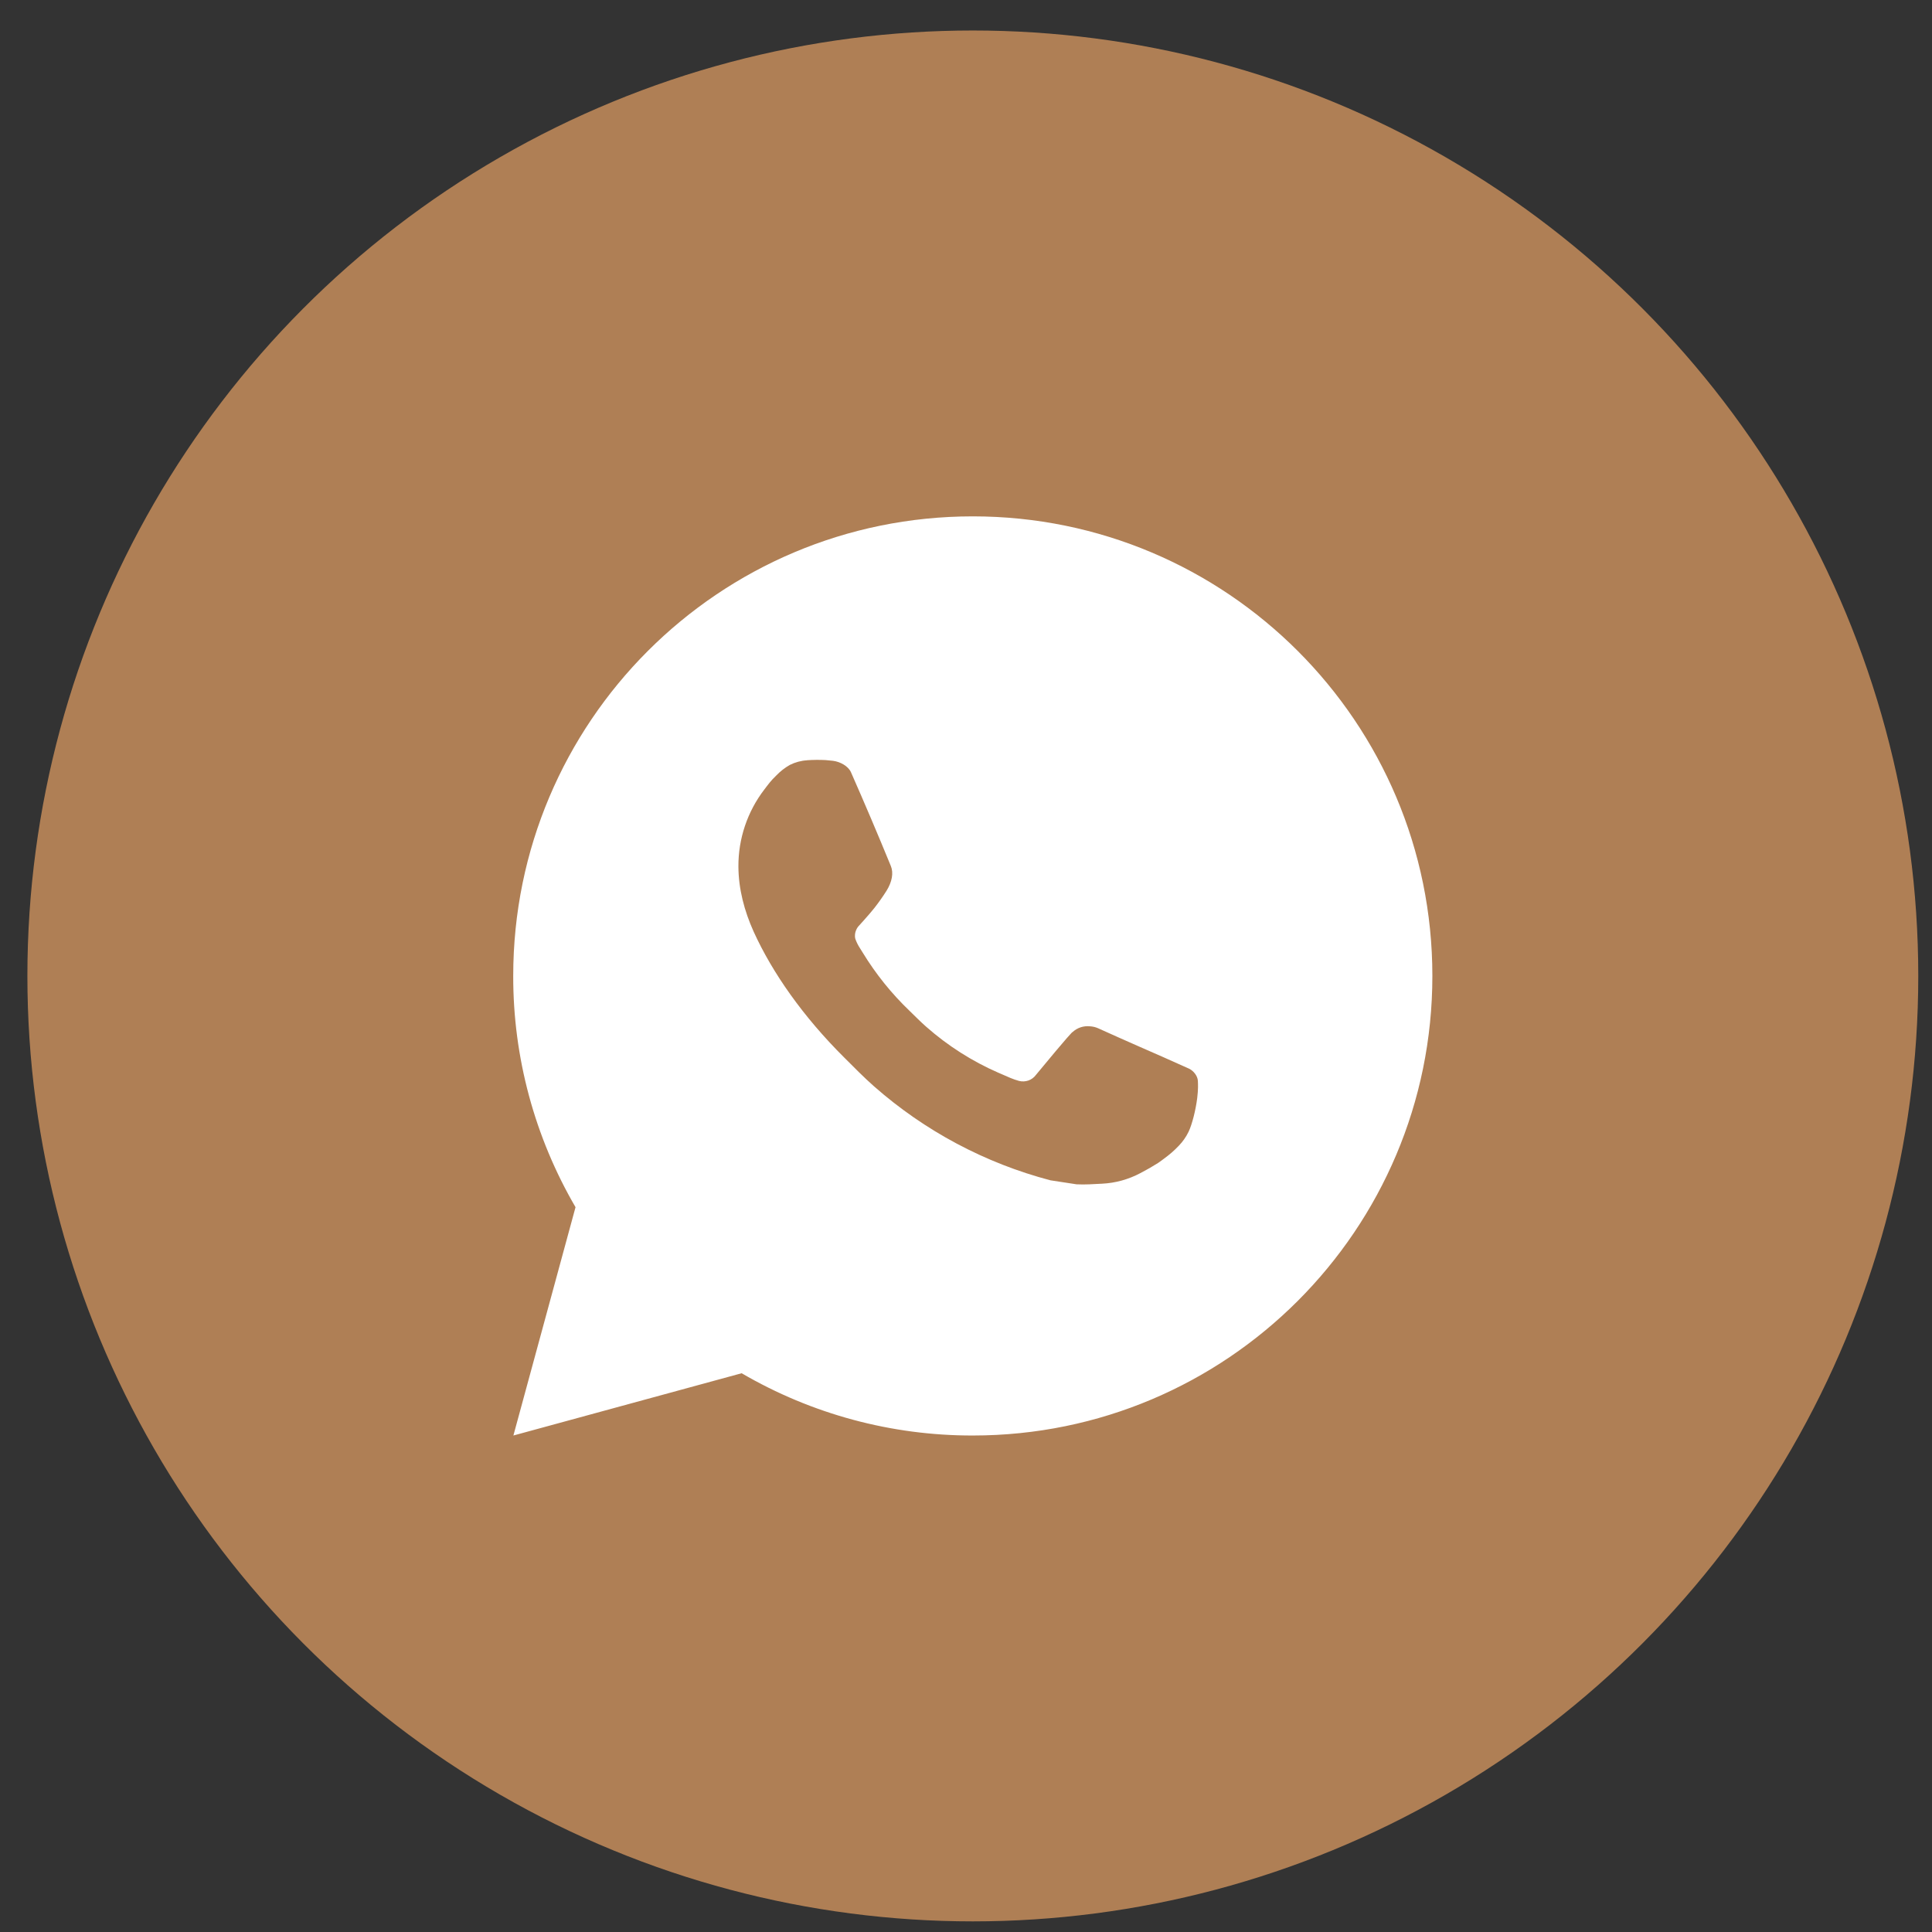
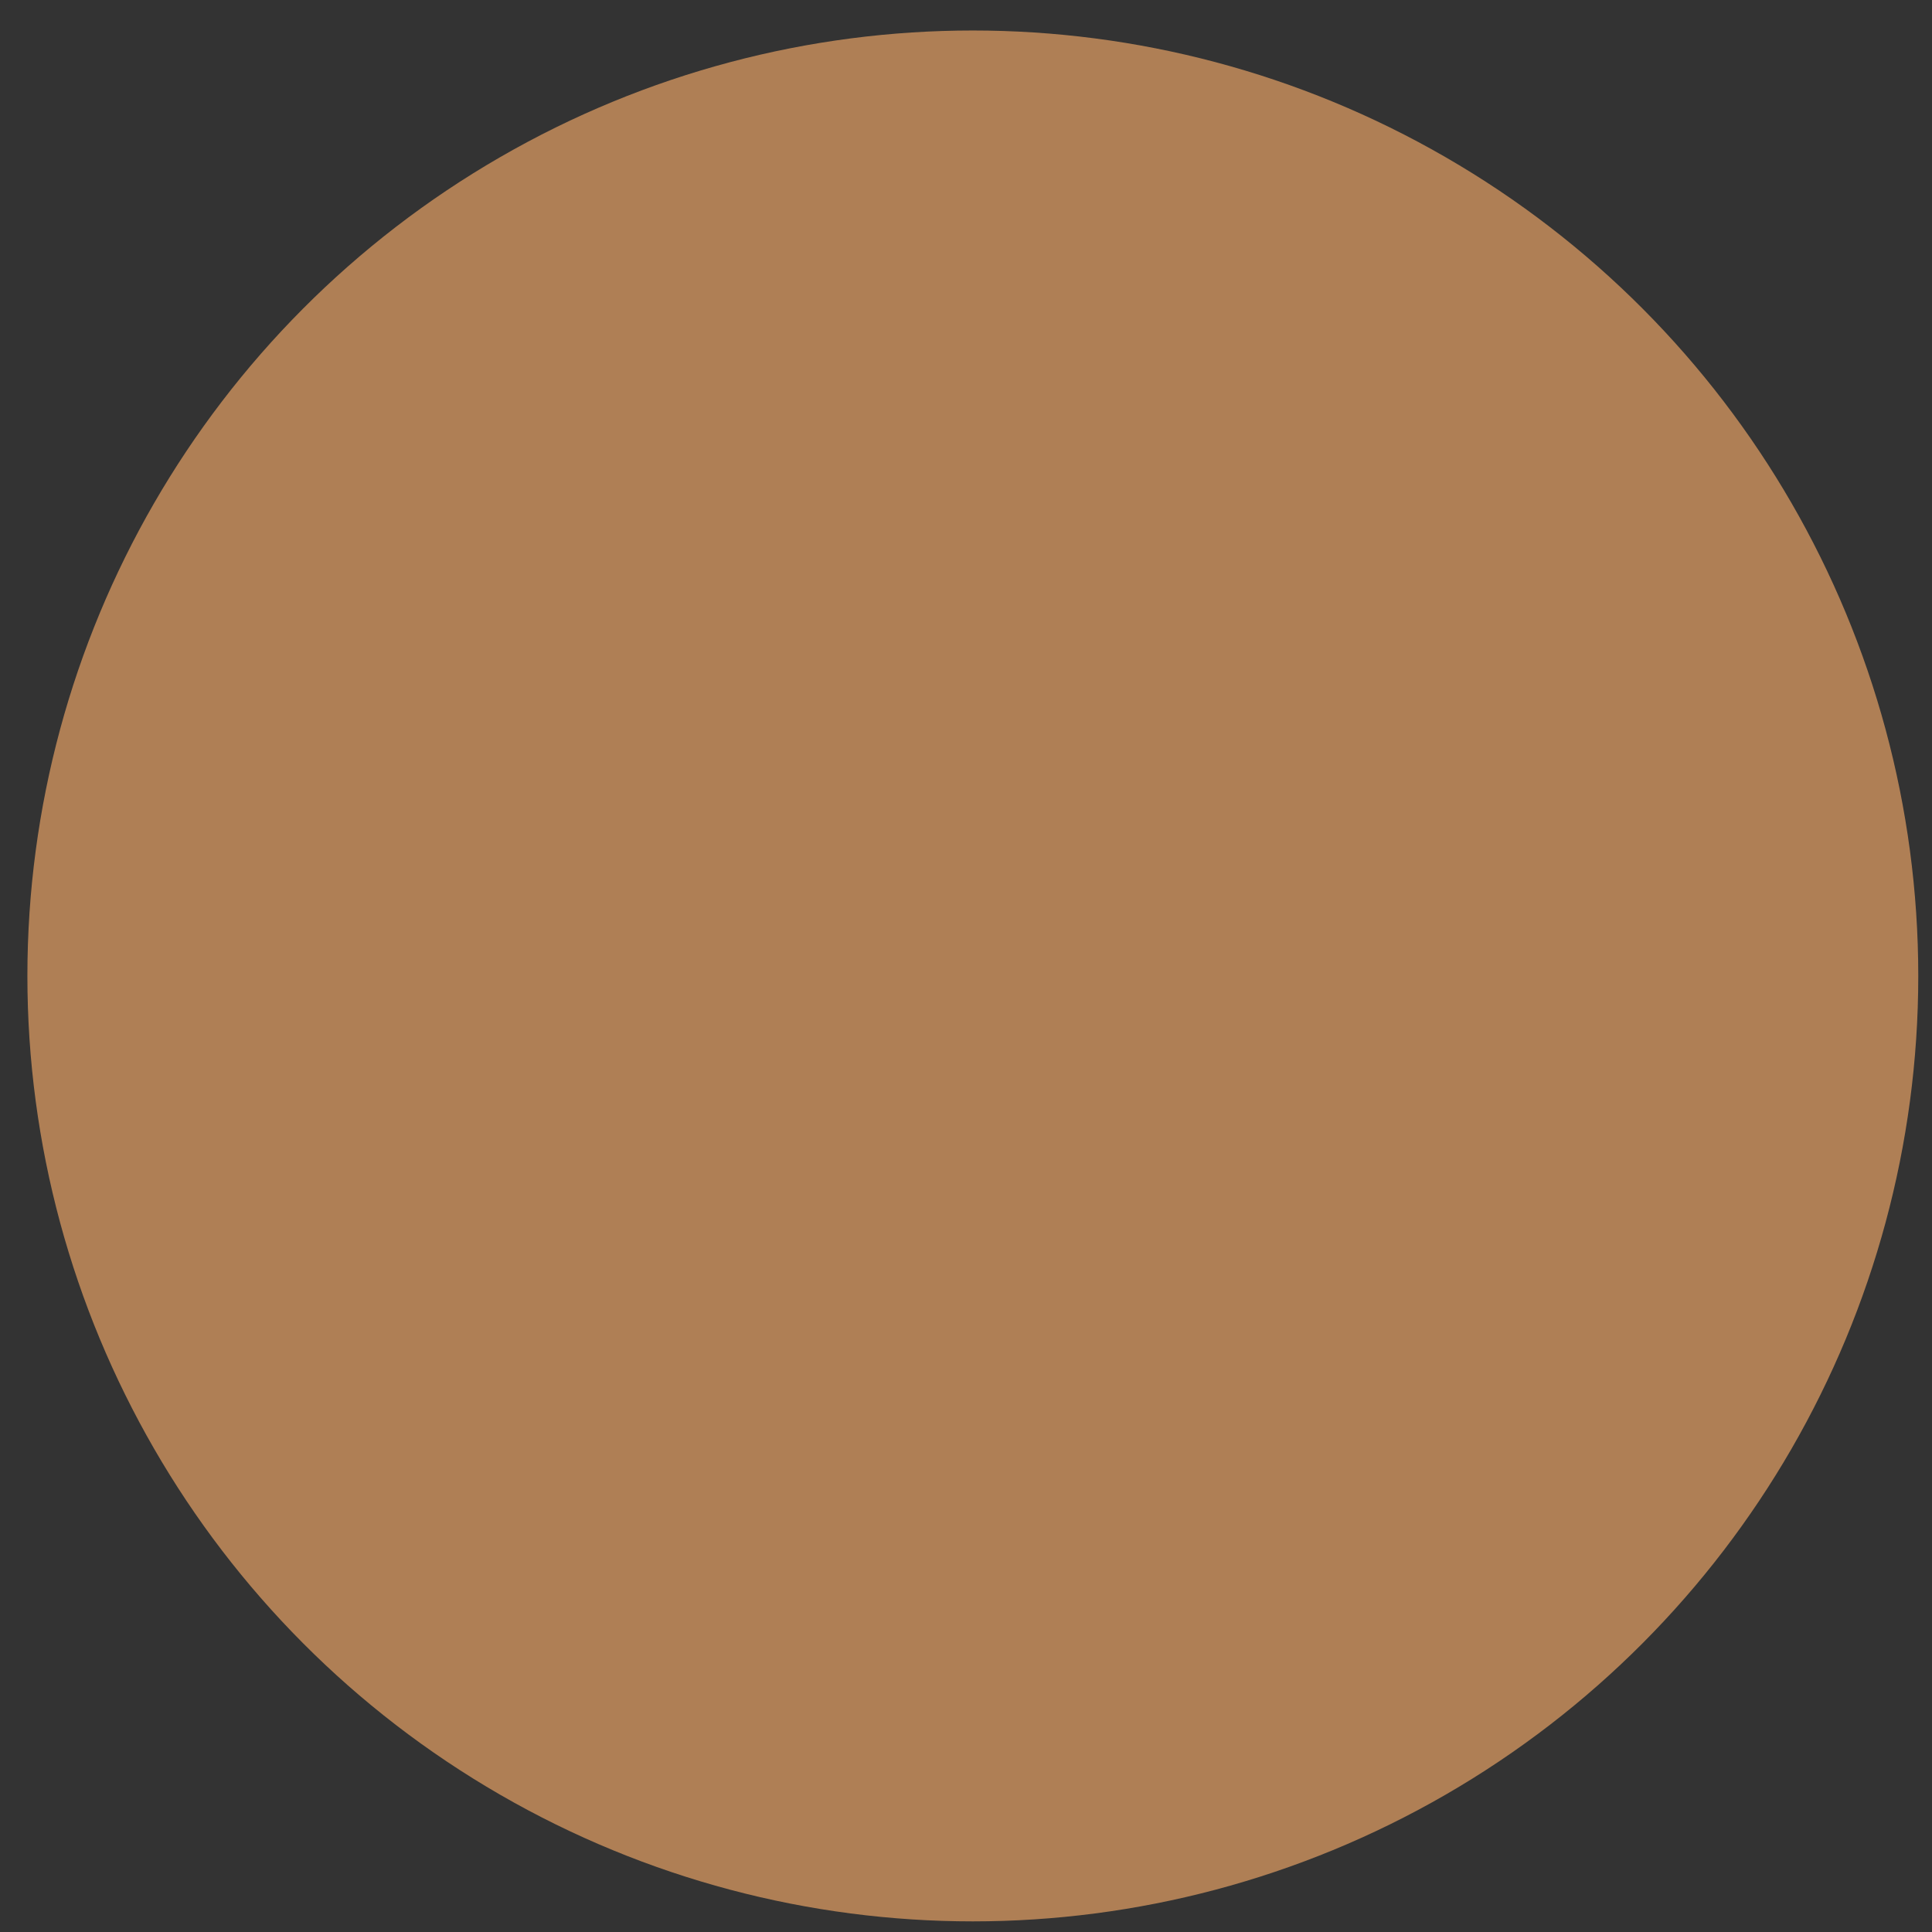
<svg xmlns="http://www.w3.org/2000/svg" width="56" height="56" viewBox="0 0 56 56" fill="none">
  <rect x="0" y="0" width="56" height="56" fill="#333333" stroke="none" />
  <circle cx="28.198" cy="28.288" r="27.404" fill="#AF7F55" />
  <g clip-path="url(#clip0_1_987)">
-     <path d="M14.881 41.609L16.682 34.991C15.496 32.957 14.872 30.643 14.876 28.288C14.876 20.931 20.84 14.967 28.197 14.967C35.554 14.967 41.518 20.931 41.518 28.288C41.518 35.645 35.554 41.609 28.197 41.609C25.843 41.613 23.53 40.99 21.497 39.804L14.881 41.609ZM23.39 22.038C23.218 22.048 23.049 22.094 22.895 22.171C22.751 22.253 22.619 22.355 22.504 22.475C22.344 22.625 22.253 22.756 22.156 22.882C21.664 23.523 21.399 24.309 21.403 25.117C21.406 25.77 21.576 26.406 21.843 27C22.388 28.201 23.284 29.474 24.469 30.652C24.754 30.936 25.032 31.221 25.332 31.486C26.802 32.781 28.553 33.714 30.447 34.212L31.205 34.328C31.451 34.341 31.698 34.322 31.946 34.31C32.334 34.291 32.712 34.185 33.055 34.003C33.276 33.886 33.38 33.827 33.566 33.71C33.566 33.71 33.623 33.672 33.732 33.59C33.912 33.457 34.023 33.362 34.172 33.206C34.282 33.092 34.378 32.957 34.452 32.804C34.555 32.587 34.659 32.172 34.702 31.827C34.734 31.564 34.725 31.42 34.721 31.331C34.715 31.188 34.597 31.04 34.468 30.977L33.692 30.63C33.692 30.63 32.533 30.125 31.826 29.803C31.751 29.77 31.671 29.752 31.59 29.748C31.499 29.739 31.407 29.749 31.32 29.778C31.233 29.807 31.154 29.855 31.087 29.917V29.915C31.08 29.915 30.991 29.99 30.027 31.157C29.972 31.232 29.896 31.288 29.809 31.319C29.721 31.349 29.627 31.354 29.537 31.331C29.451 31.307 29.366 31.278 29.283 31.243C29.118 31.173 29.06 31.147 28.947 31.097L28.941 31.095C28.178 30.762 27.473 30.313 26.849 29.763C26.681 29.616 26.525 29.456 26.366 29.302C25.841 28.8 25.385 28.232 25.007 27.613L24.928 27.486C24.872 27.401 24.826 27.309 24.792 27.213C24.742 27.017 24.873 26.86 24.873 26.86C24.873 26.86 25.197 26.506 25.348 26.314C25.473 26.154 25.59 25.988 25.698 25.817C25.855 25.564 25.905 25.304 25.822 25.103C25.449 24.192 25.063 23.285 24.666 22.384C24.587 22.206 24.354 22.078 24.142 22.052C24.07 22.044 23.998 22.036 23.926 22.031C23.747 22.022 23.568 22.024 23.39 22.036V22.038Z" fill="white" />
-   </g>
+     </g>
  <defs>
    <clipPath id="clip0_1_987">
      <rect width="31.971" height="31.971" fill="white" transform="translate(12.212 12.303)" />
    </clipPath>
  </defs>
</svg>